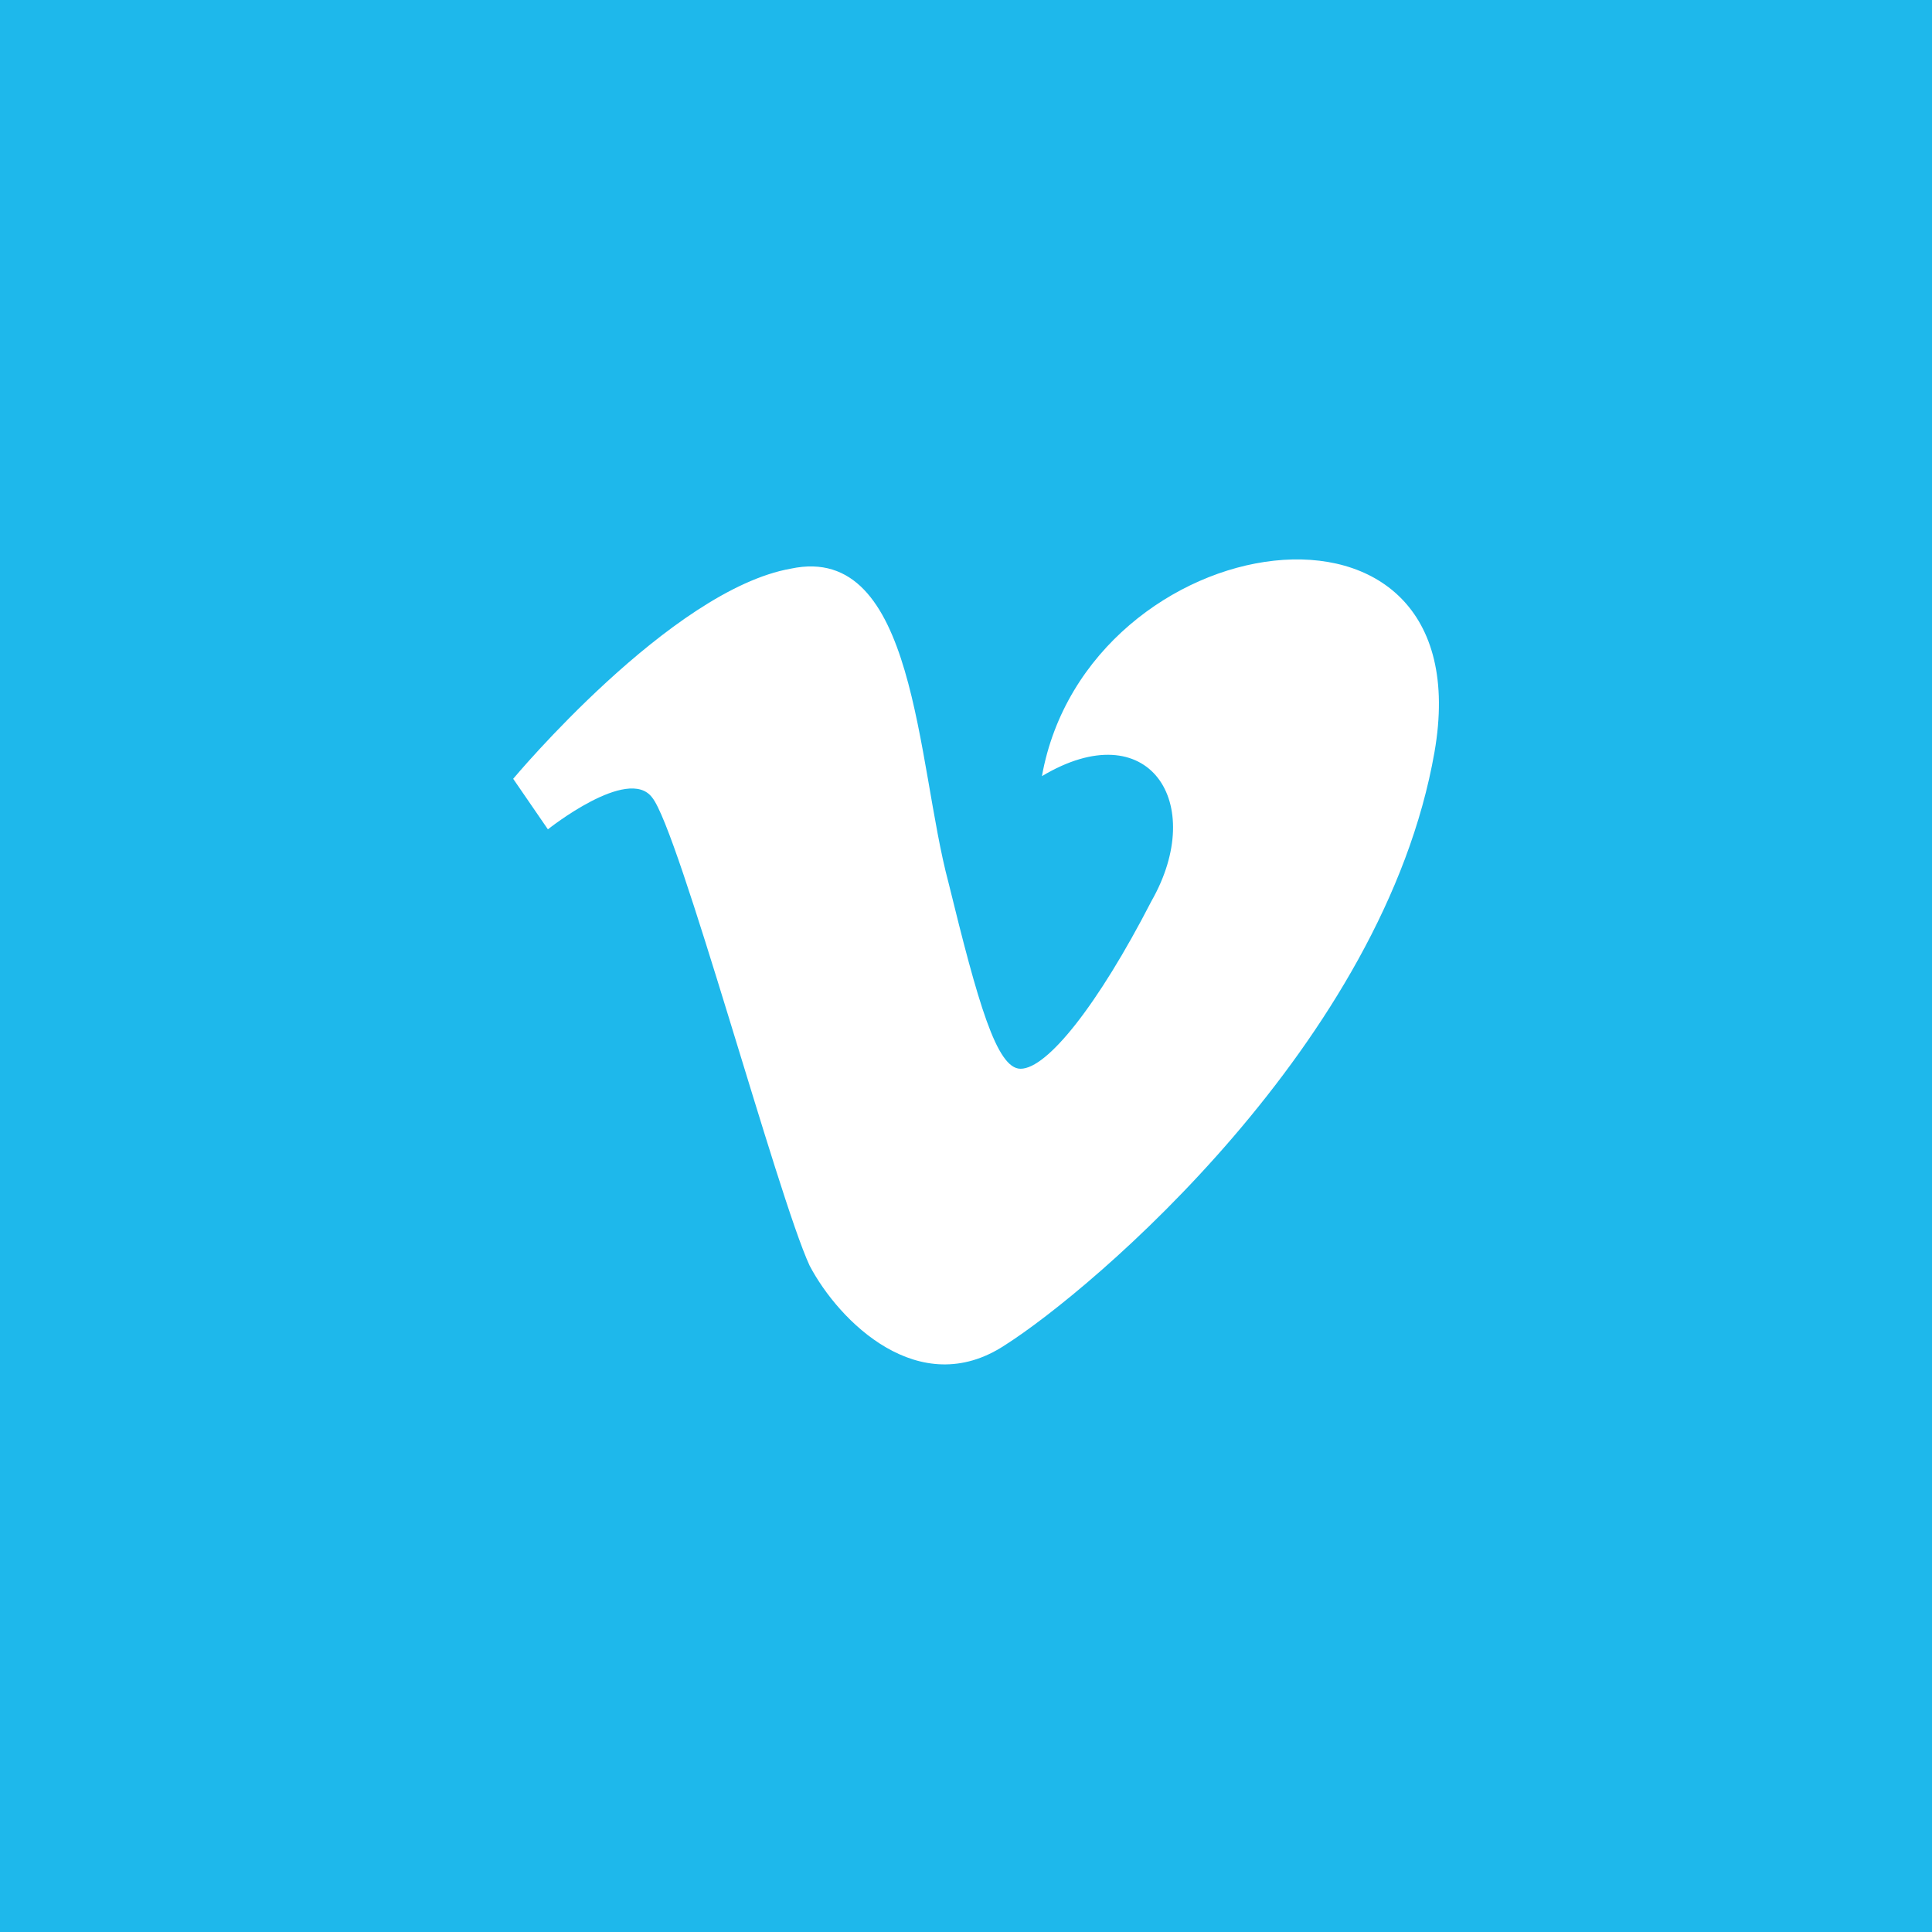
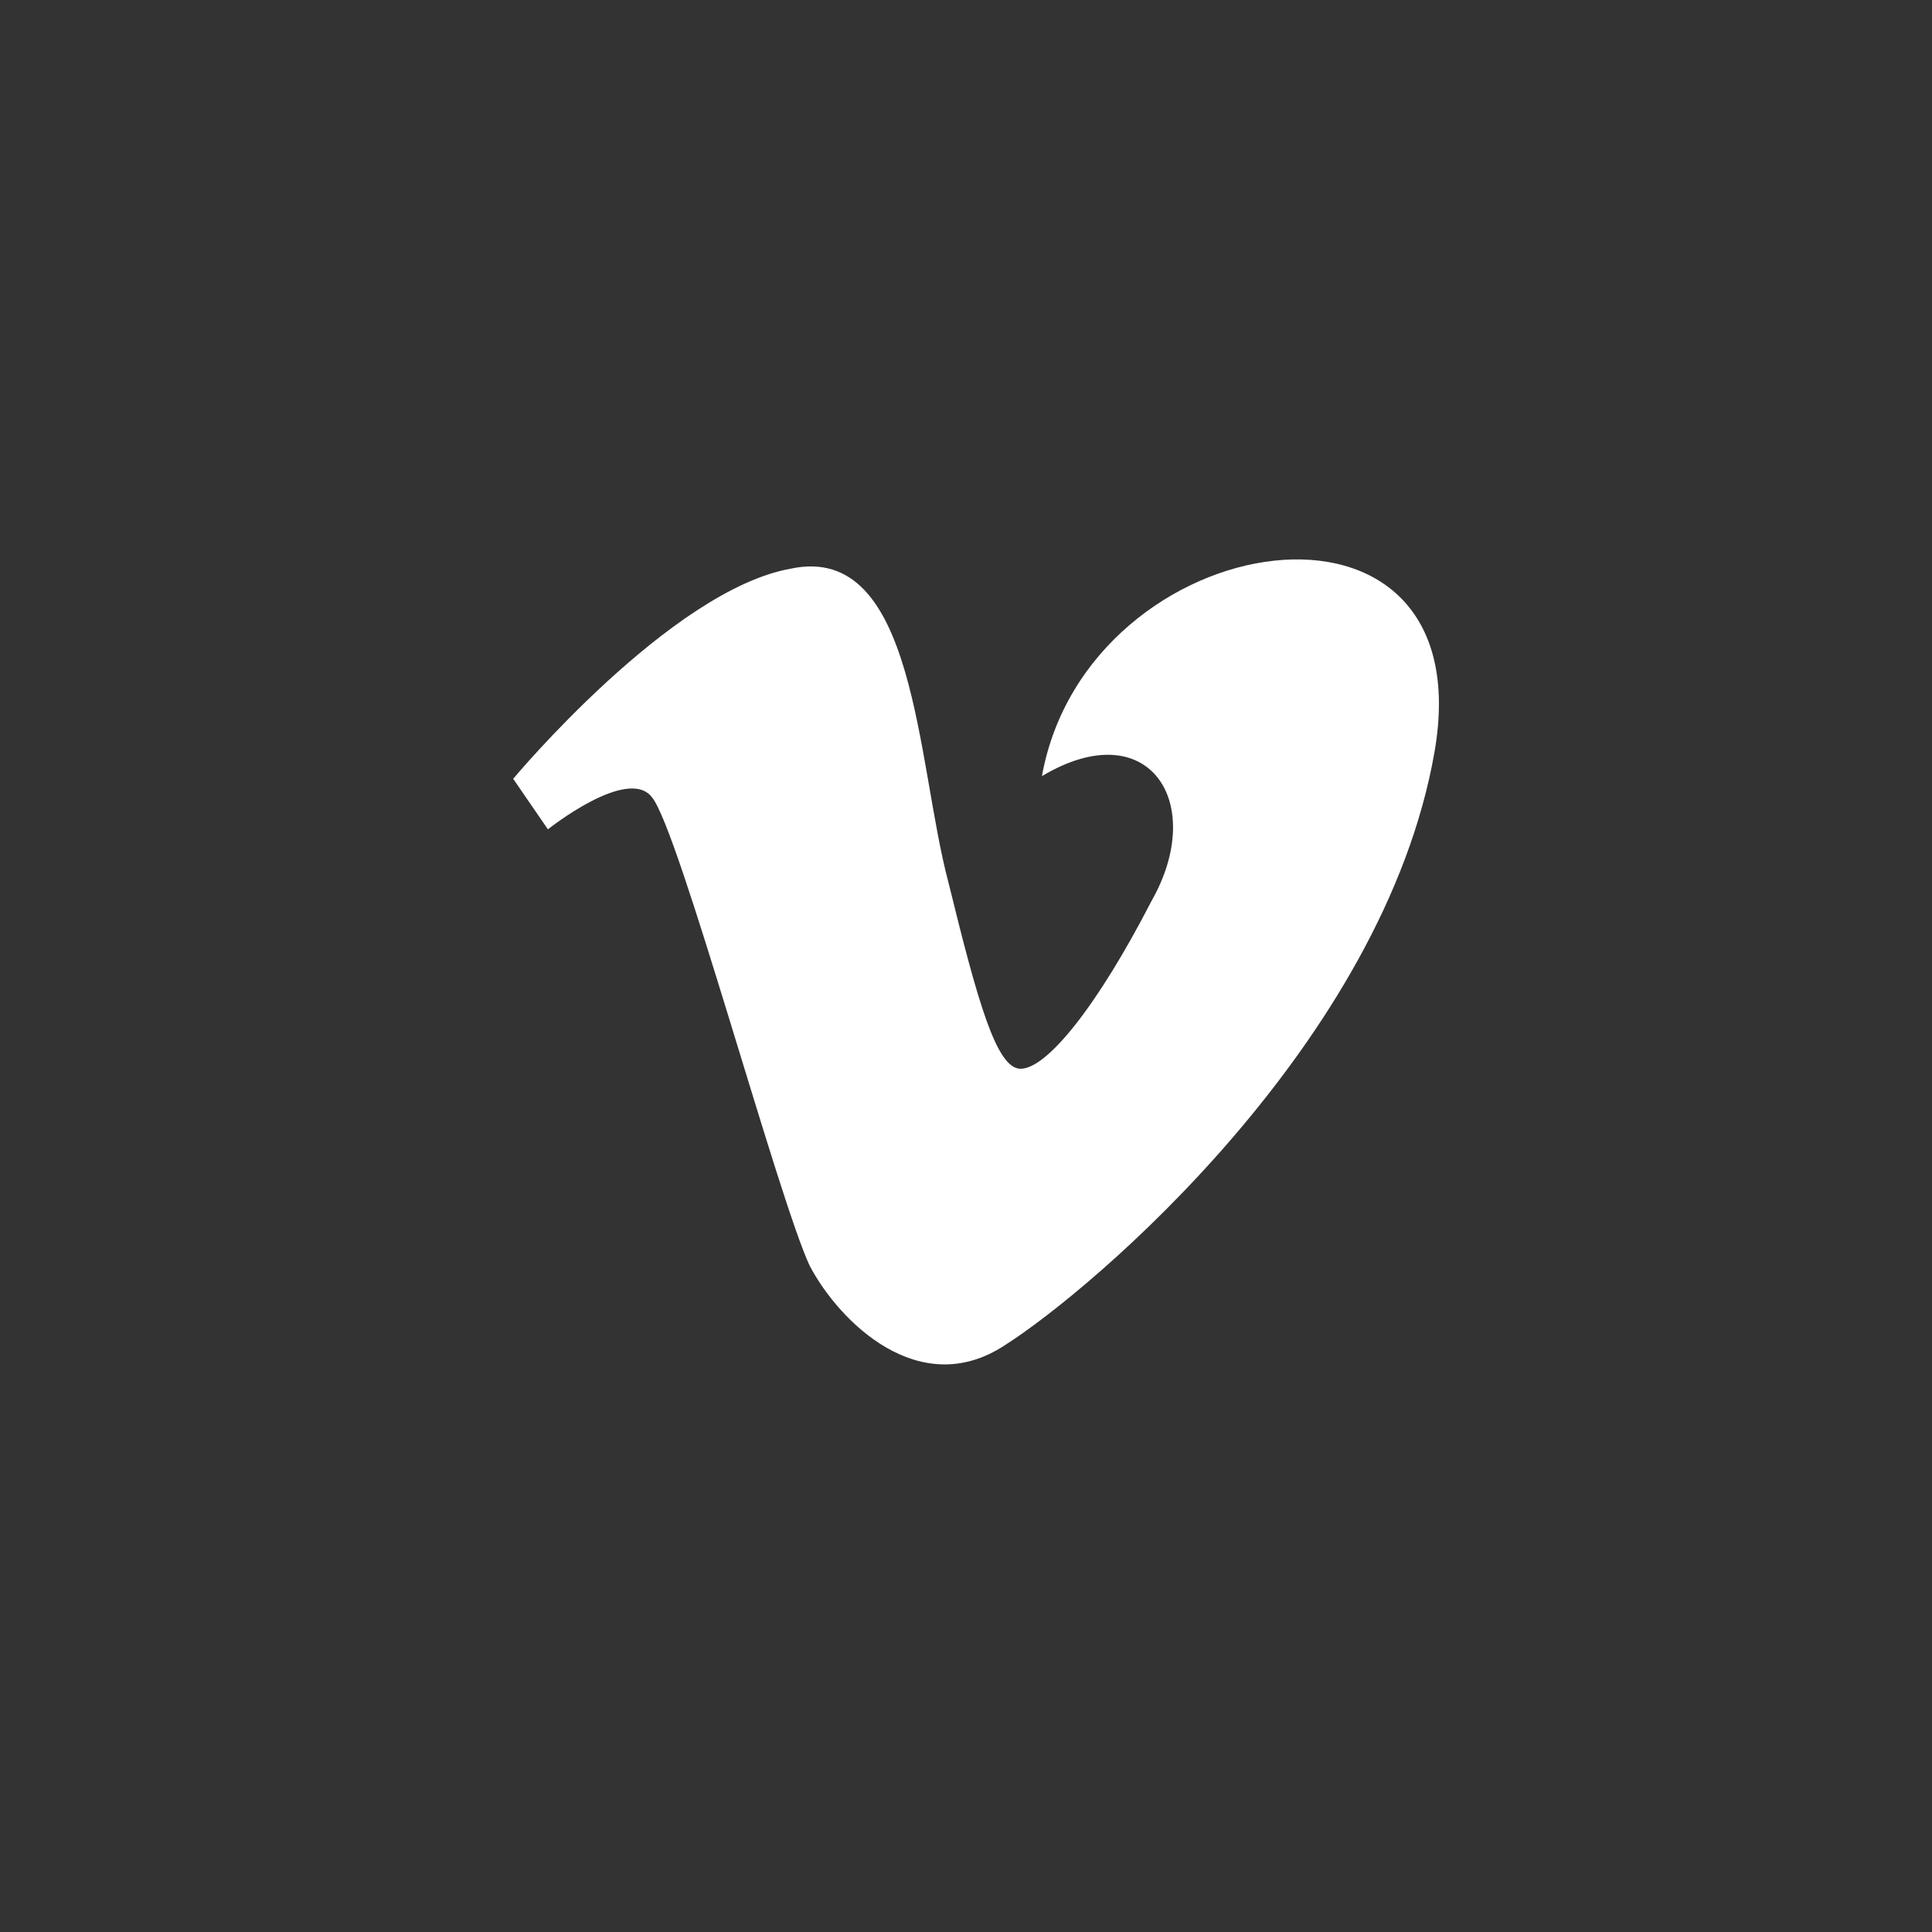
<svg xmlns="http://www.w3.org/2000/svg" width="96" height="96" viewBox="0 0 96 96" fill="none">
  <rect x="0" y="0" width="96" height="96" fill="#333333" stroke="none" />
  <g clip-path="url(#clip0_1327_3017)">
-     <path d="M96 0H0V96H96V0Z" fill="#1EB8EB" />
    <path d="M71.278 37.376C68.757 51.784 54.294 64.078 49.915 66.853C45.669 69.629 41.688 65.664 40.229 62.888C38.636 59.451 33.727 41.209 32.4 39.623C31.206 38.037 27.225 41.209 27.225 41.209L25.5 38.698C25.5 38.698 33.329 29.313 39.3 28.255C45.536 26.933 45.536 37.905 47.129 43.853C48.588 49.801 49.517 53.106 50.711 53.106C52.038 53.106 54.559 49.934 57.213 44.778C60 39.888 57.08 35.393 51.773 38.566C54.029 26.008 73.799 22.968 71.278 37.376Z" fill="white" />
  </g>
  <defs>
    <clipPath id="clip0_1327_3017">
      <rect width="96" height="96" fill="white" />
    </clipPath>
  </defs>
</svg>